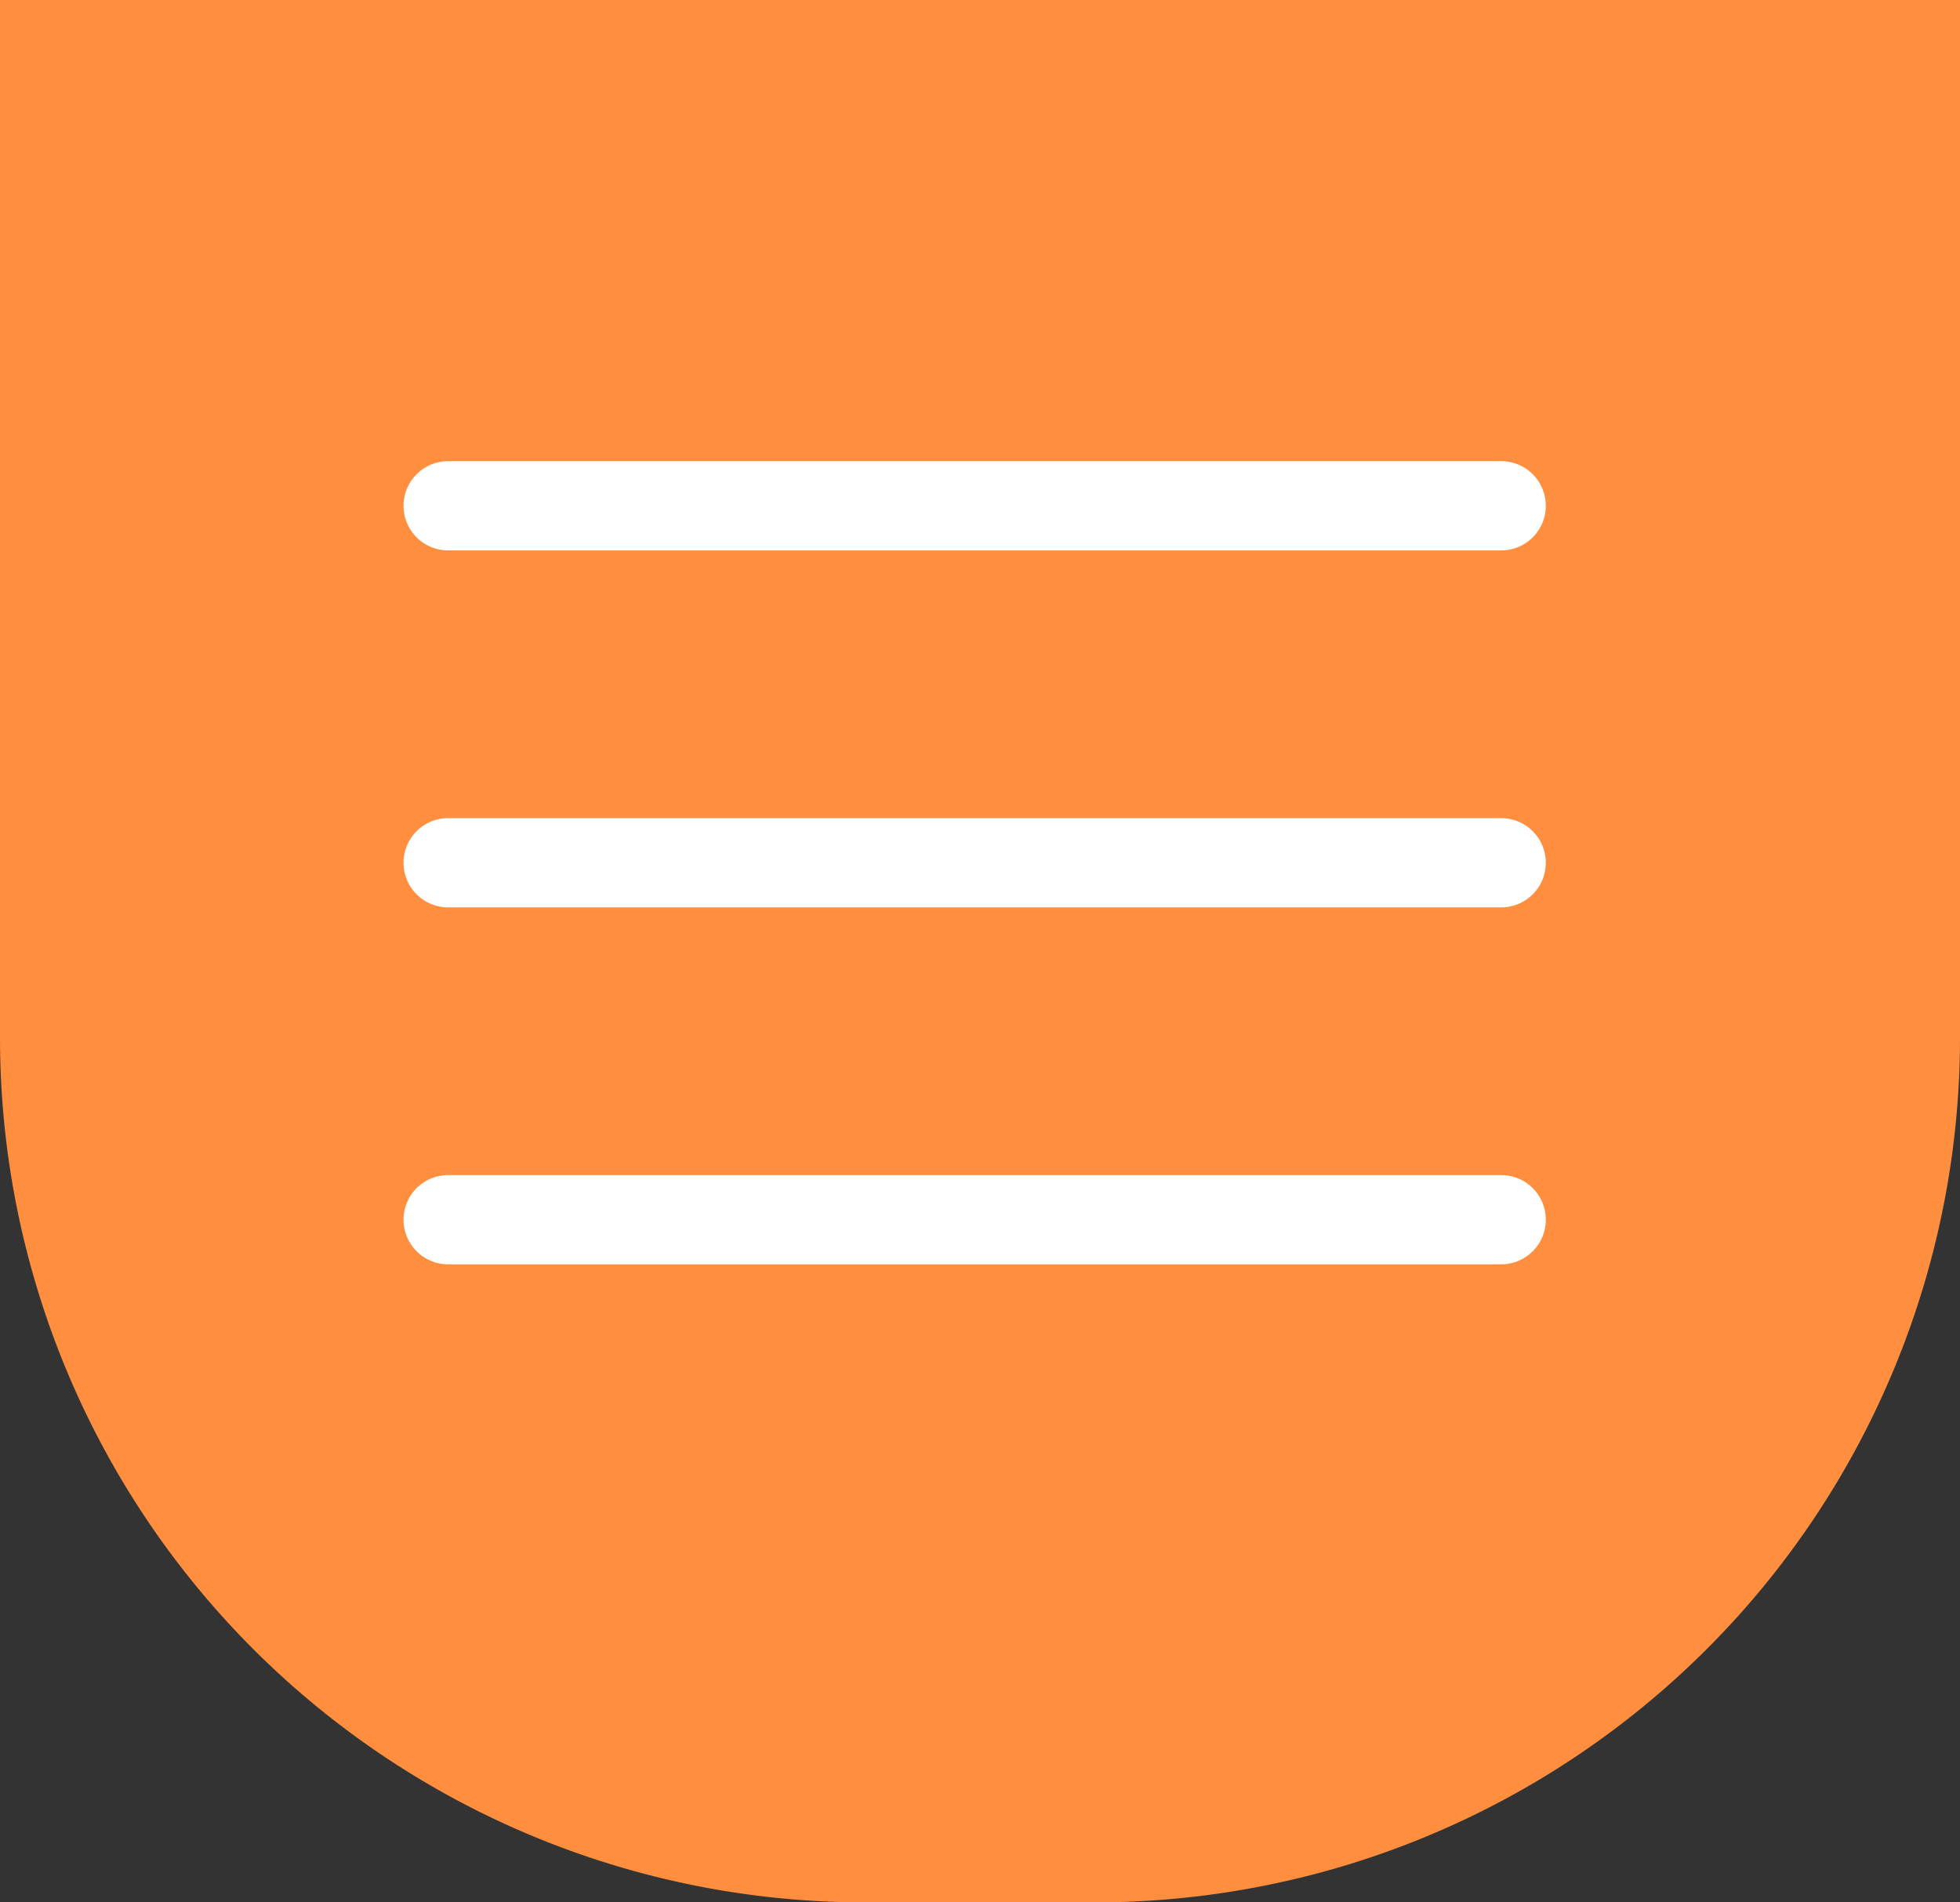
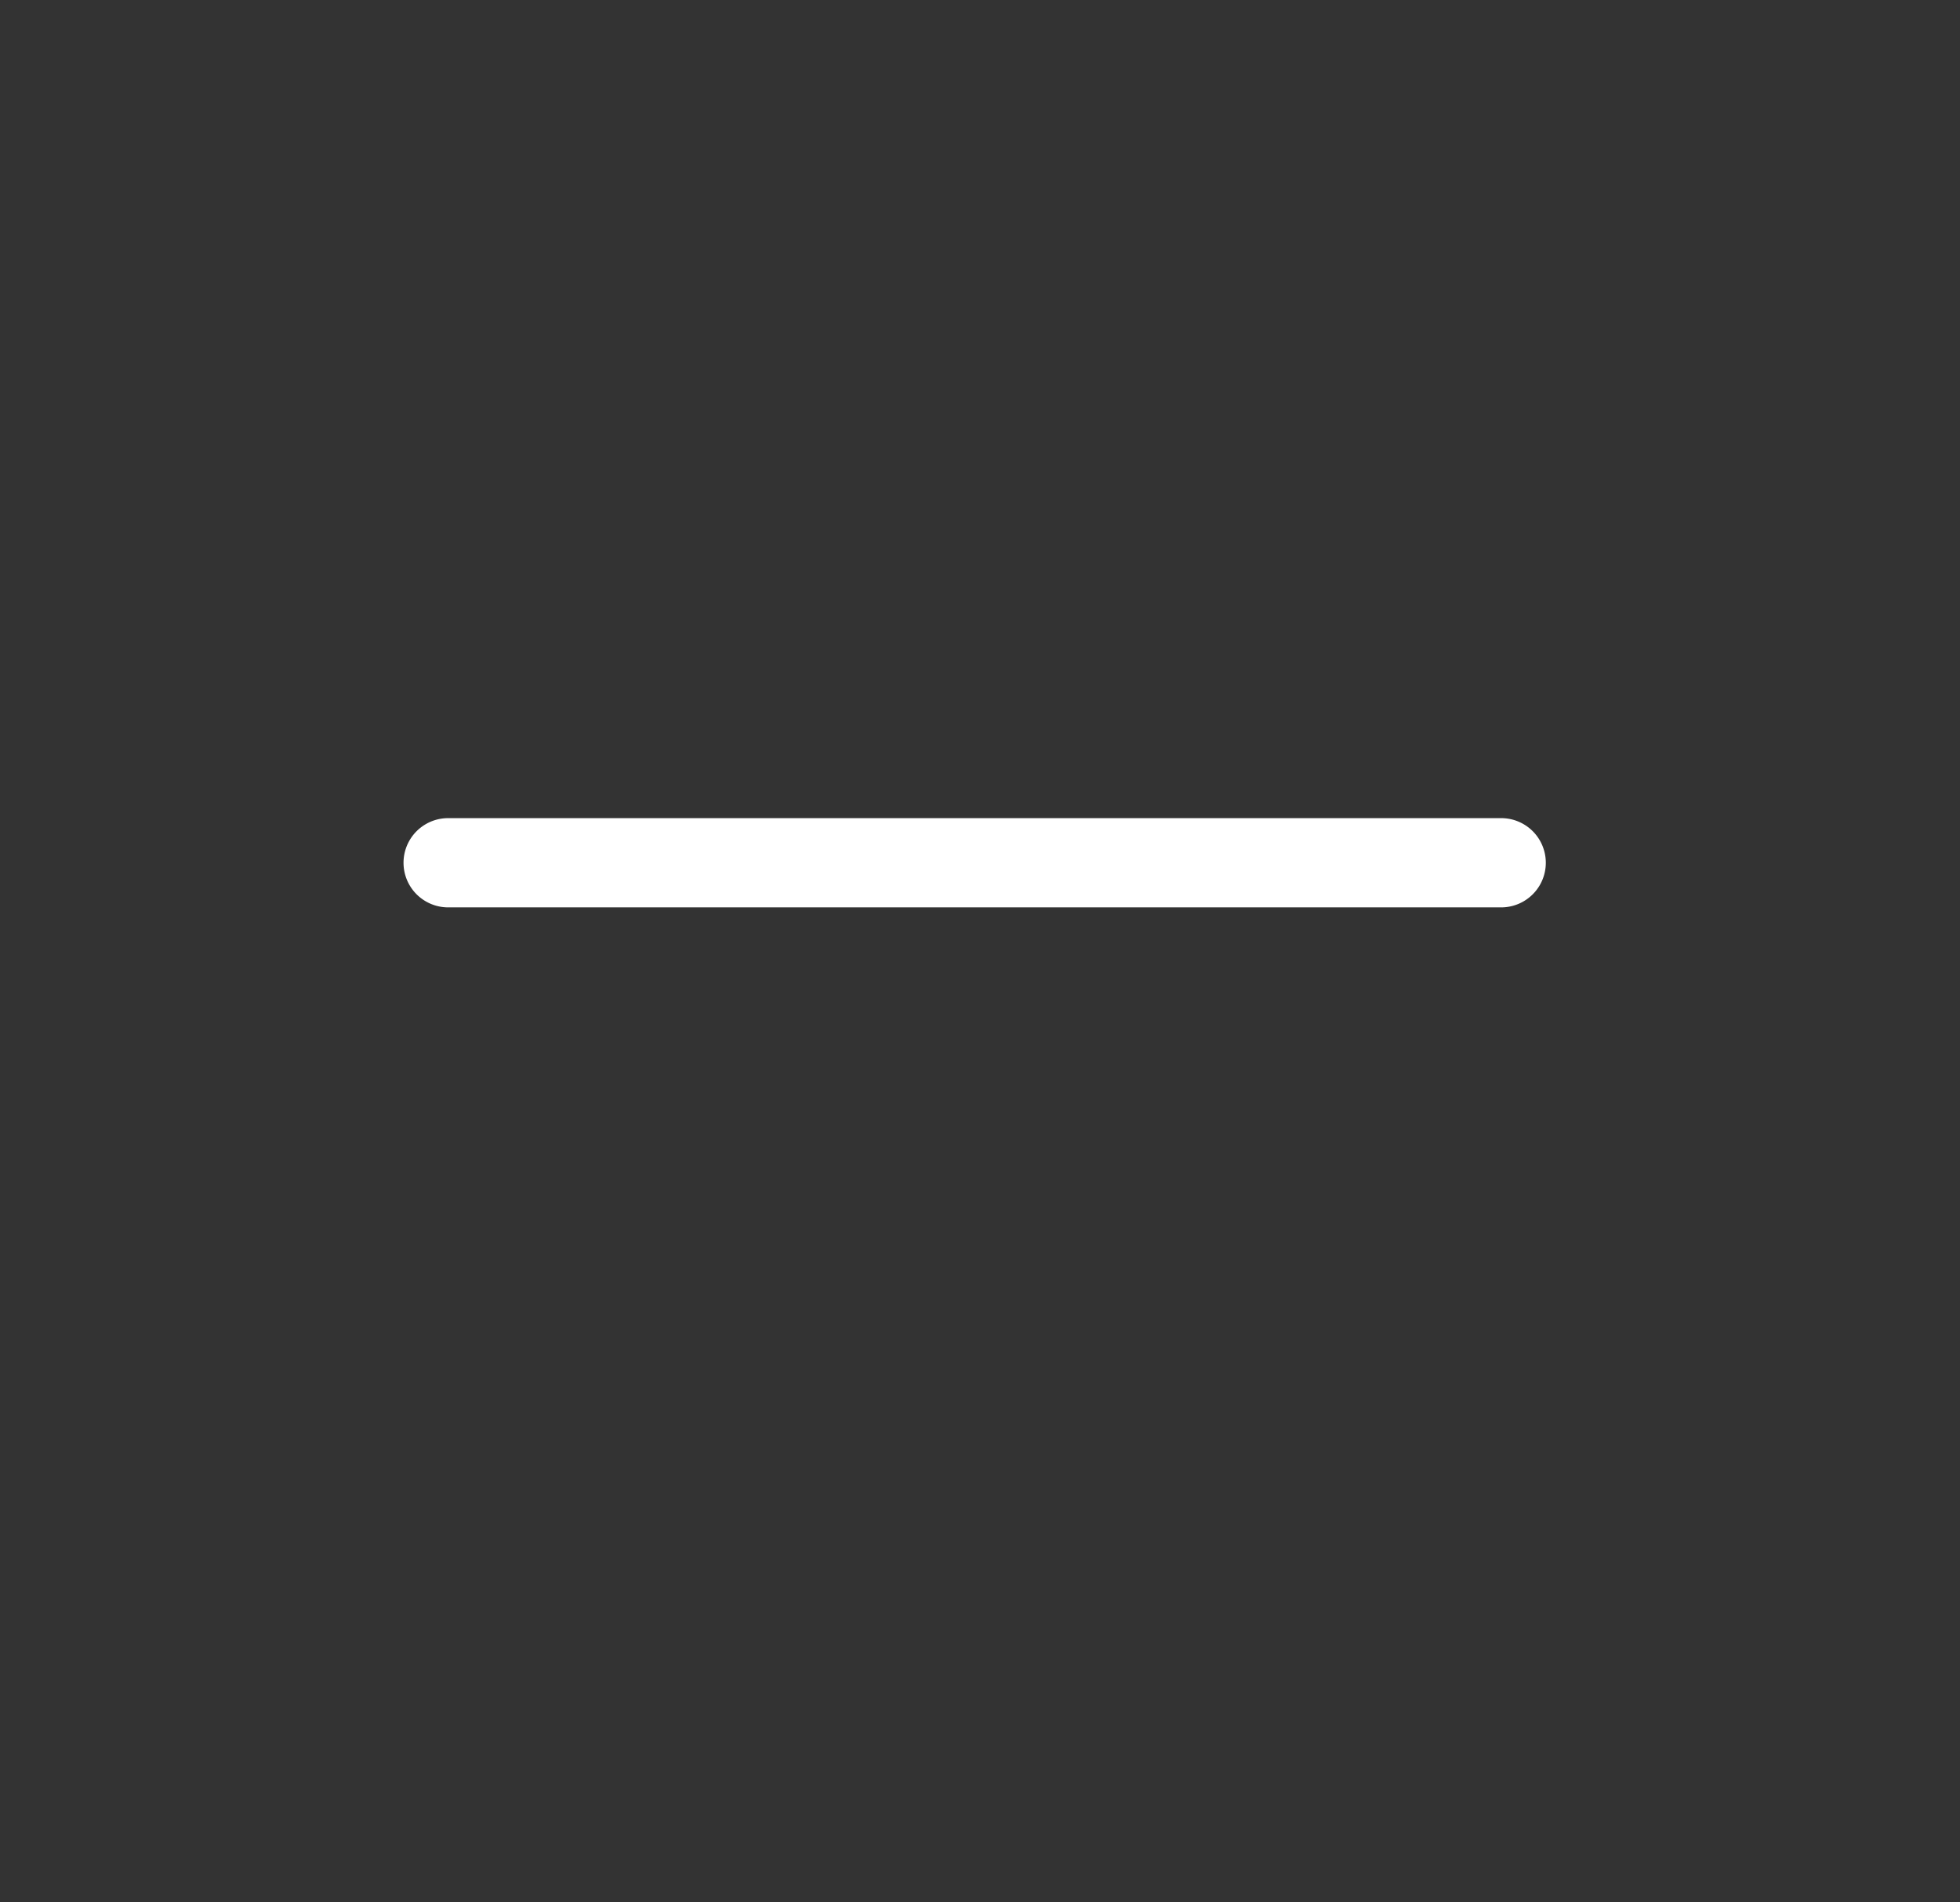
<svg xmlns="http://www.w3.org/2000/svg" width="34" height="33" viewBox="0 0 34 33">
  <rect x="0" y="0" width="34" height="33" fill="#333333" stroke="none" />
  <g transform="translate(-373 -194)">
-     <path d="M0,0H18A15,15,0,0,1,33,15v4A15,15,0,0,1,18,34H0a0,0,0,0,1,0,0V0A0,0,0,0,1,0,0Z" transform="translate(407 194) rotate(90)" fill="#ff8f3e" />
    <g transform="translate(380 126)">
      <g transform="translate(0 82.192)">
        <g transform="translate(0 0)">
          <path d="M19.041,236H.774a.774.774,0,0,0,0,1.548H19.041a.774.774,0,0,0,0-1.548Z" transform="translate(0 -236)" fill="#fff" />
        </g>
      </g>
      <g transform="translate(0 76)">
        <g transform="translate(0 0)">
-           <path d="M19.041,76H.774a.774.774,0,0,0,0,1.548H19.041a.774.774,0,0,0,0-1.548Z" transform="translate(0 -76)" fill="#fff" />
-         </g>
+           </g>
      </g>
      <g transform="translate(0 88.384)">
-         <path d="M19.041,396H.774a.774.774,0,1,0,0,1.548H19.041a.774.774,0,1,0,0-1.548Z" transform="translate(0 -396)" fill="#fff" />
-       </g>
+         </g>
    </g>
  </g>
</svg>